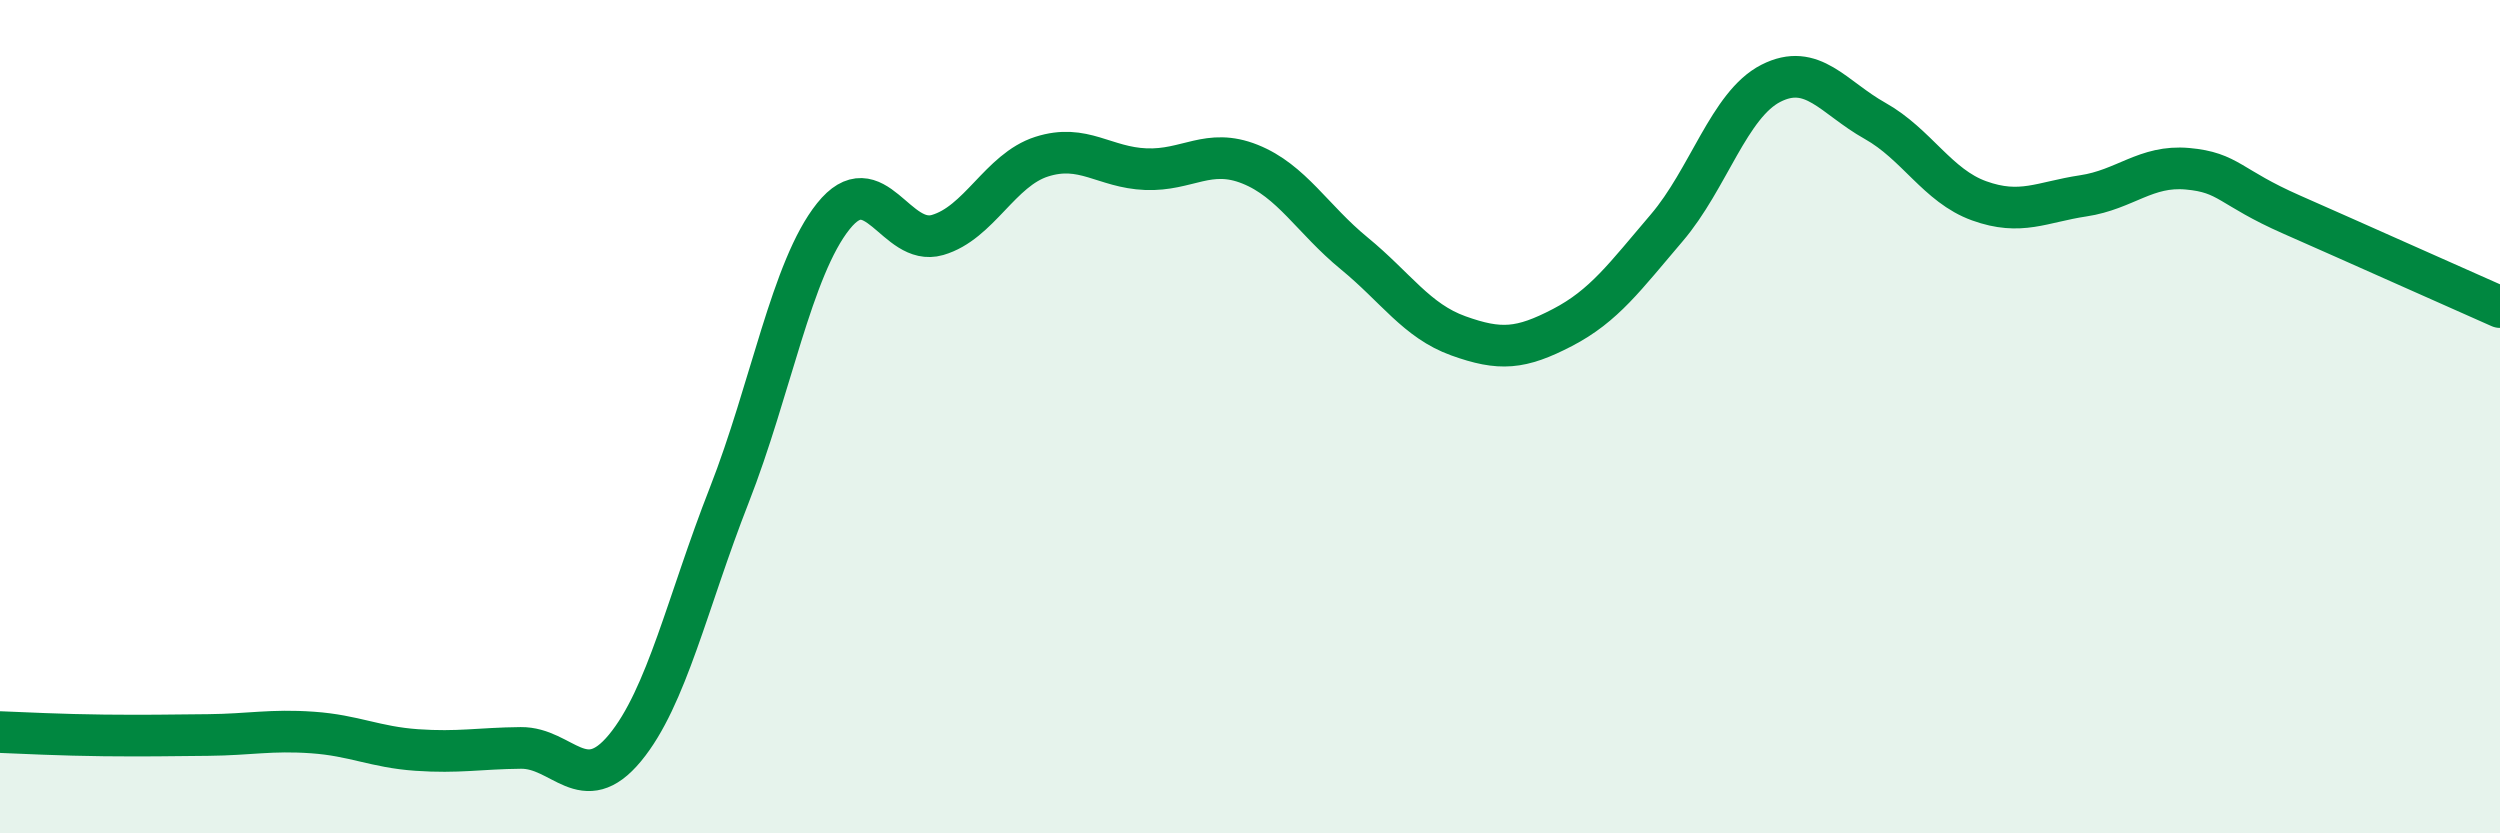
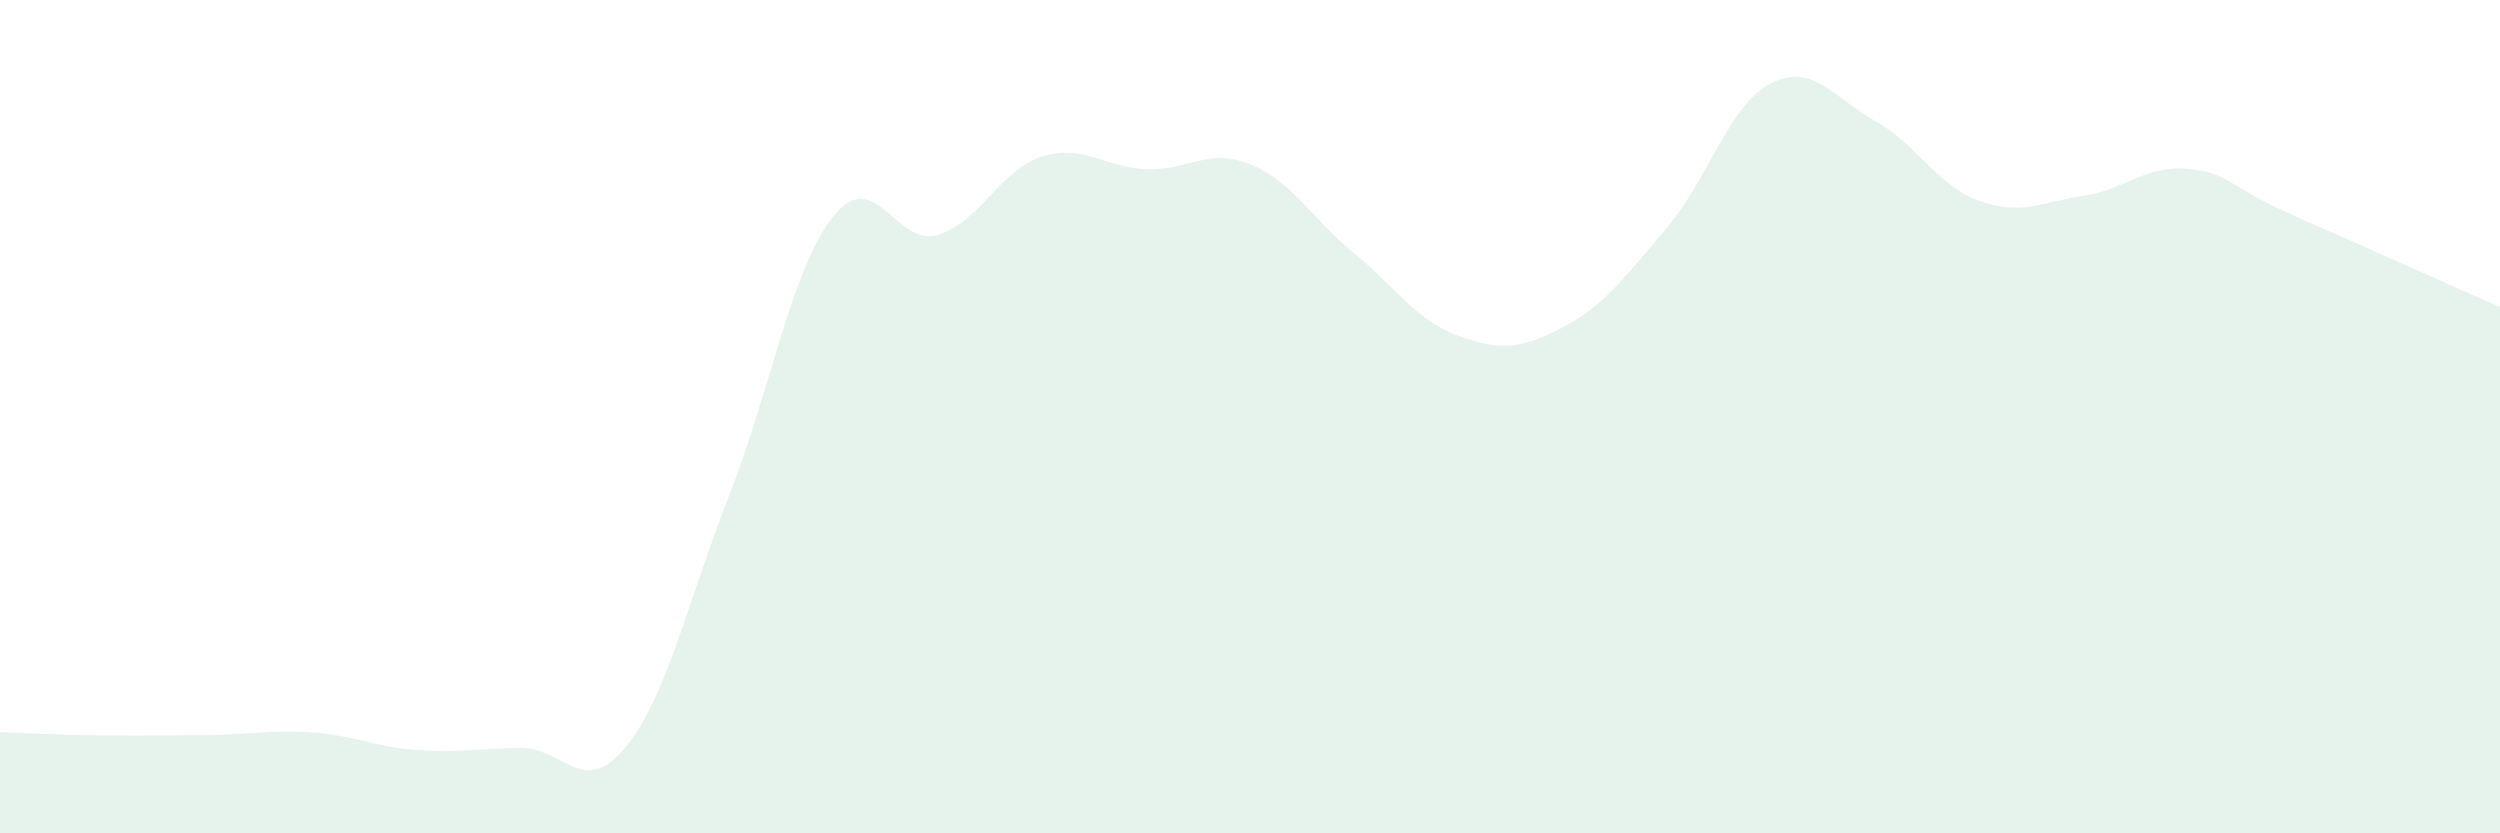
<svg xmlns="http://www.w3.org/2000/svg" width="60" height="20" viewBox="0 0 60 20">
  <path d="M 0,17.57 C 0.5,17.59 1.5,17.64 2.5,17.65 C 3.5,17.66 4,17.65 5,17.64 C 6,17.63 6.5,17.51 7.5,17.58 C 8.5,17.65 9,17.93 10,18 C 11,18.07 11.5,17.96 12.5,17.95 C 13.5,17.94 14,19.16 15,17.95 C 16,16.74 16.5,14.44 17.5,11.89 C 18.5,9.34 19,6.44 20,5.19 C 21,3.94 21.5,5.93 22.5,5.64 C 23.5,5.35 24,4.08 25,3.76 C 26,3.44 26.5,4.02 27.5,4.06 C 28.5,4.1 29,3.54 30,3.94 C 31,4.34 31.5,5.26 32.5,6.08 C 33.5,6.9 34,7.7 35,8.06 C 36,8.42 36.5,8.38 37.5,7.86 C 38.5,7.34 39,6.64 40,5.47 C 41,4.3 41.5,2.51 42.5,2 C 43.5,1.49 44,2.34 45,2.9 C 46,3.46 46.5,4.46 47.5,4.82 C 48.5,5.18 49,4.85 50,4.7 C 51,4.55 51.5,3.96 52.5,4.05 C 53.5,4.14 53.5,4.49 55,5.15 C 56.5,5.81 59,6.93 60,7.37L60 20L0 20Z" fill="#008740" opacity="0.1" stroke-linecap="round" stroke-linejoin="round" />
-   <path d="M 0,17.57 C 0.5,17.59 1.5,17.64 2.5,17.65 C 3.5,17.66 4,17.65 5,17.64 C 6,17.63 6.5,17.51 7.5,17.58 C 8.5,17.65 9,17.93 10,18 C 11,18.07 11.5,17.96 12.5,17.95 C 13.5,17.94 14,19.16 15,17.95 C 16,16.74 16.5,14.44 17.5,11.89 C 18.5,9.34 19,6.44 20,5.19 C 21,3.94 21.5,5.93 22.5,5.64 C 23.5,5.35 24,4.08 25,3.76 C 26,3.44 26.5,4.02 27.5,4.06 C 28.5,4.1 29,3.54 30,3.94 C 31,4.34 31.5,5.26 32.5,6.08 C 33.5,6.9 34,7.7 35,8.06 C 36,8.42 36.5,8.38 37.5,7.86 C 38.5,7.34 39,6.64 40,5.47 C 41,4.3 41.5,2.51 42.5,2 C 43.5,1.49 44,2.34 45,2.9 C 46,3.46 46.5,4.46 47.5,4.82 C 48.5,5.18 49,4.85 50,4.7 C 51,4.55 51.5,3.96 52.5,4.05 C 53.5,4.14 53.5,4.49 55,5.15 C 56.5,5.81 59,6.93 60,7.37" stroke="#008740" stroke-width="1" fill="none" stroke-linecap="round" stroke-linejoin="round" />
</svg>